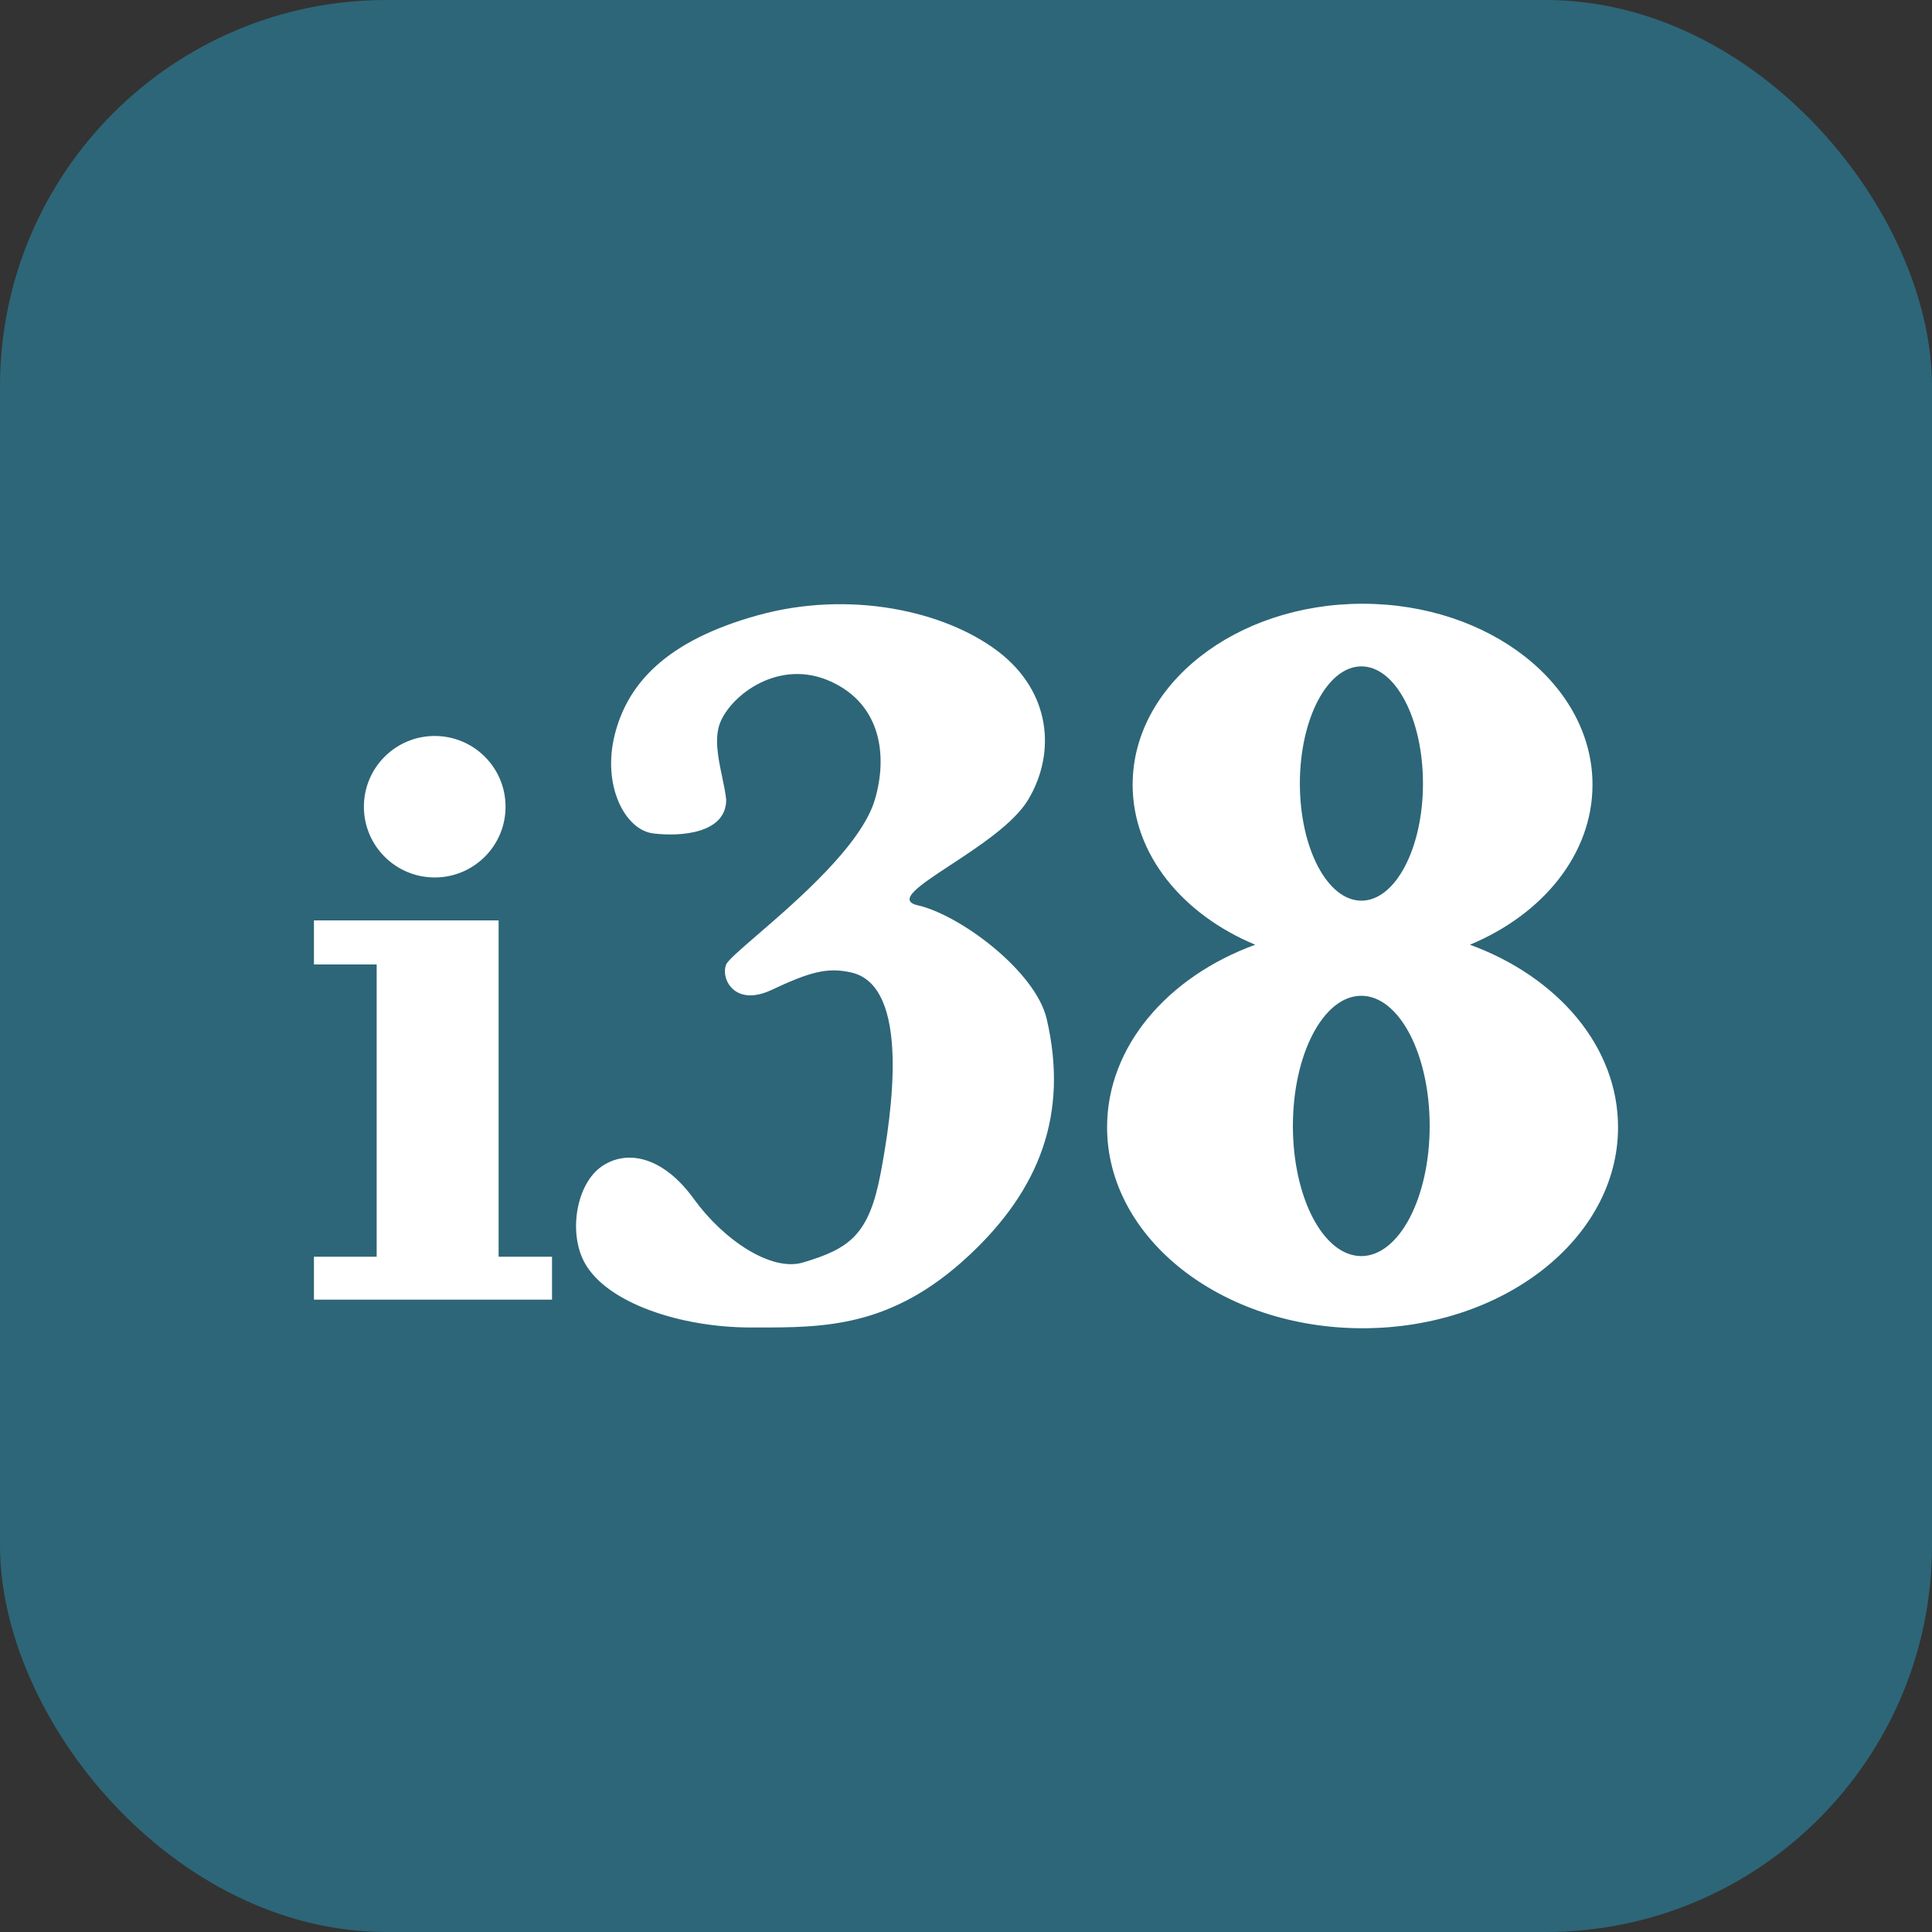
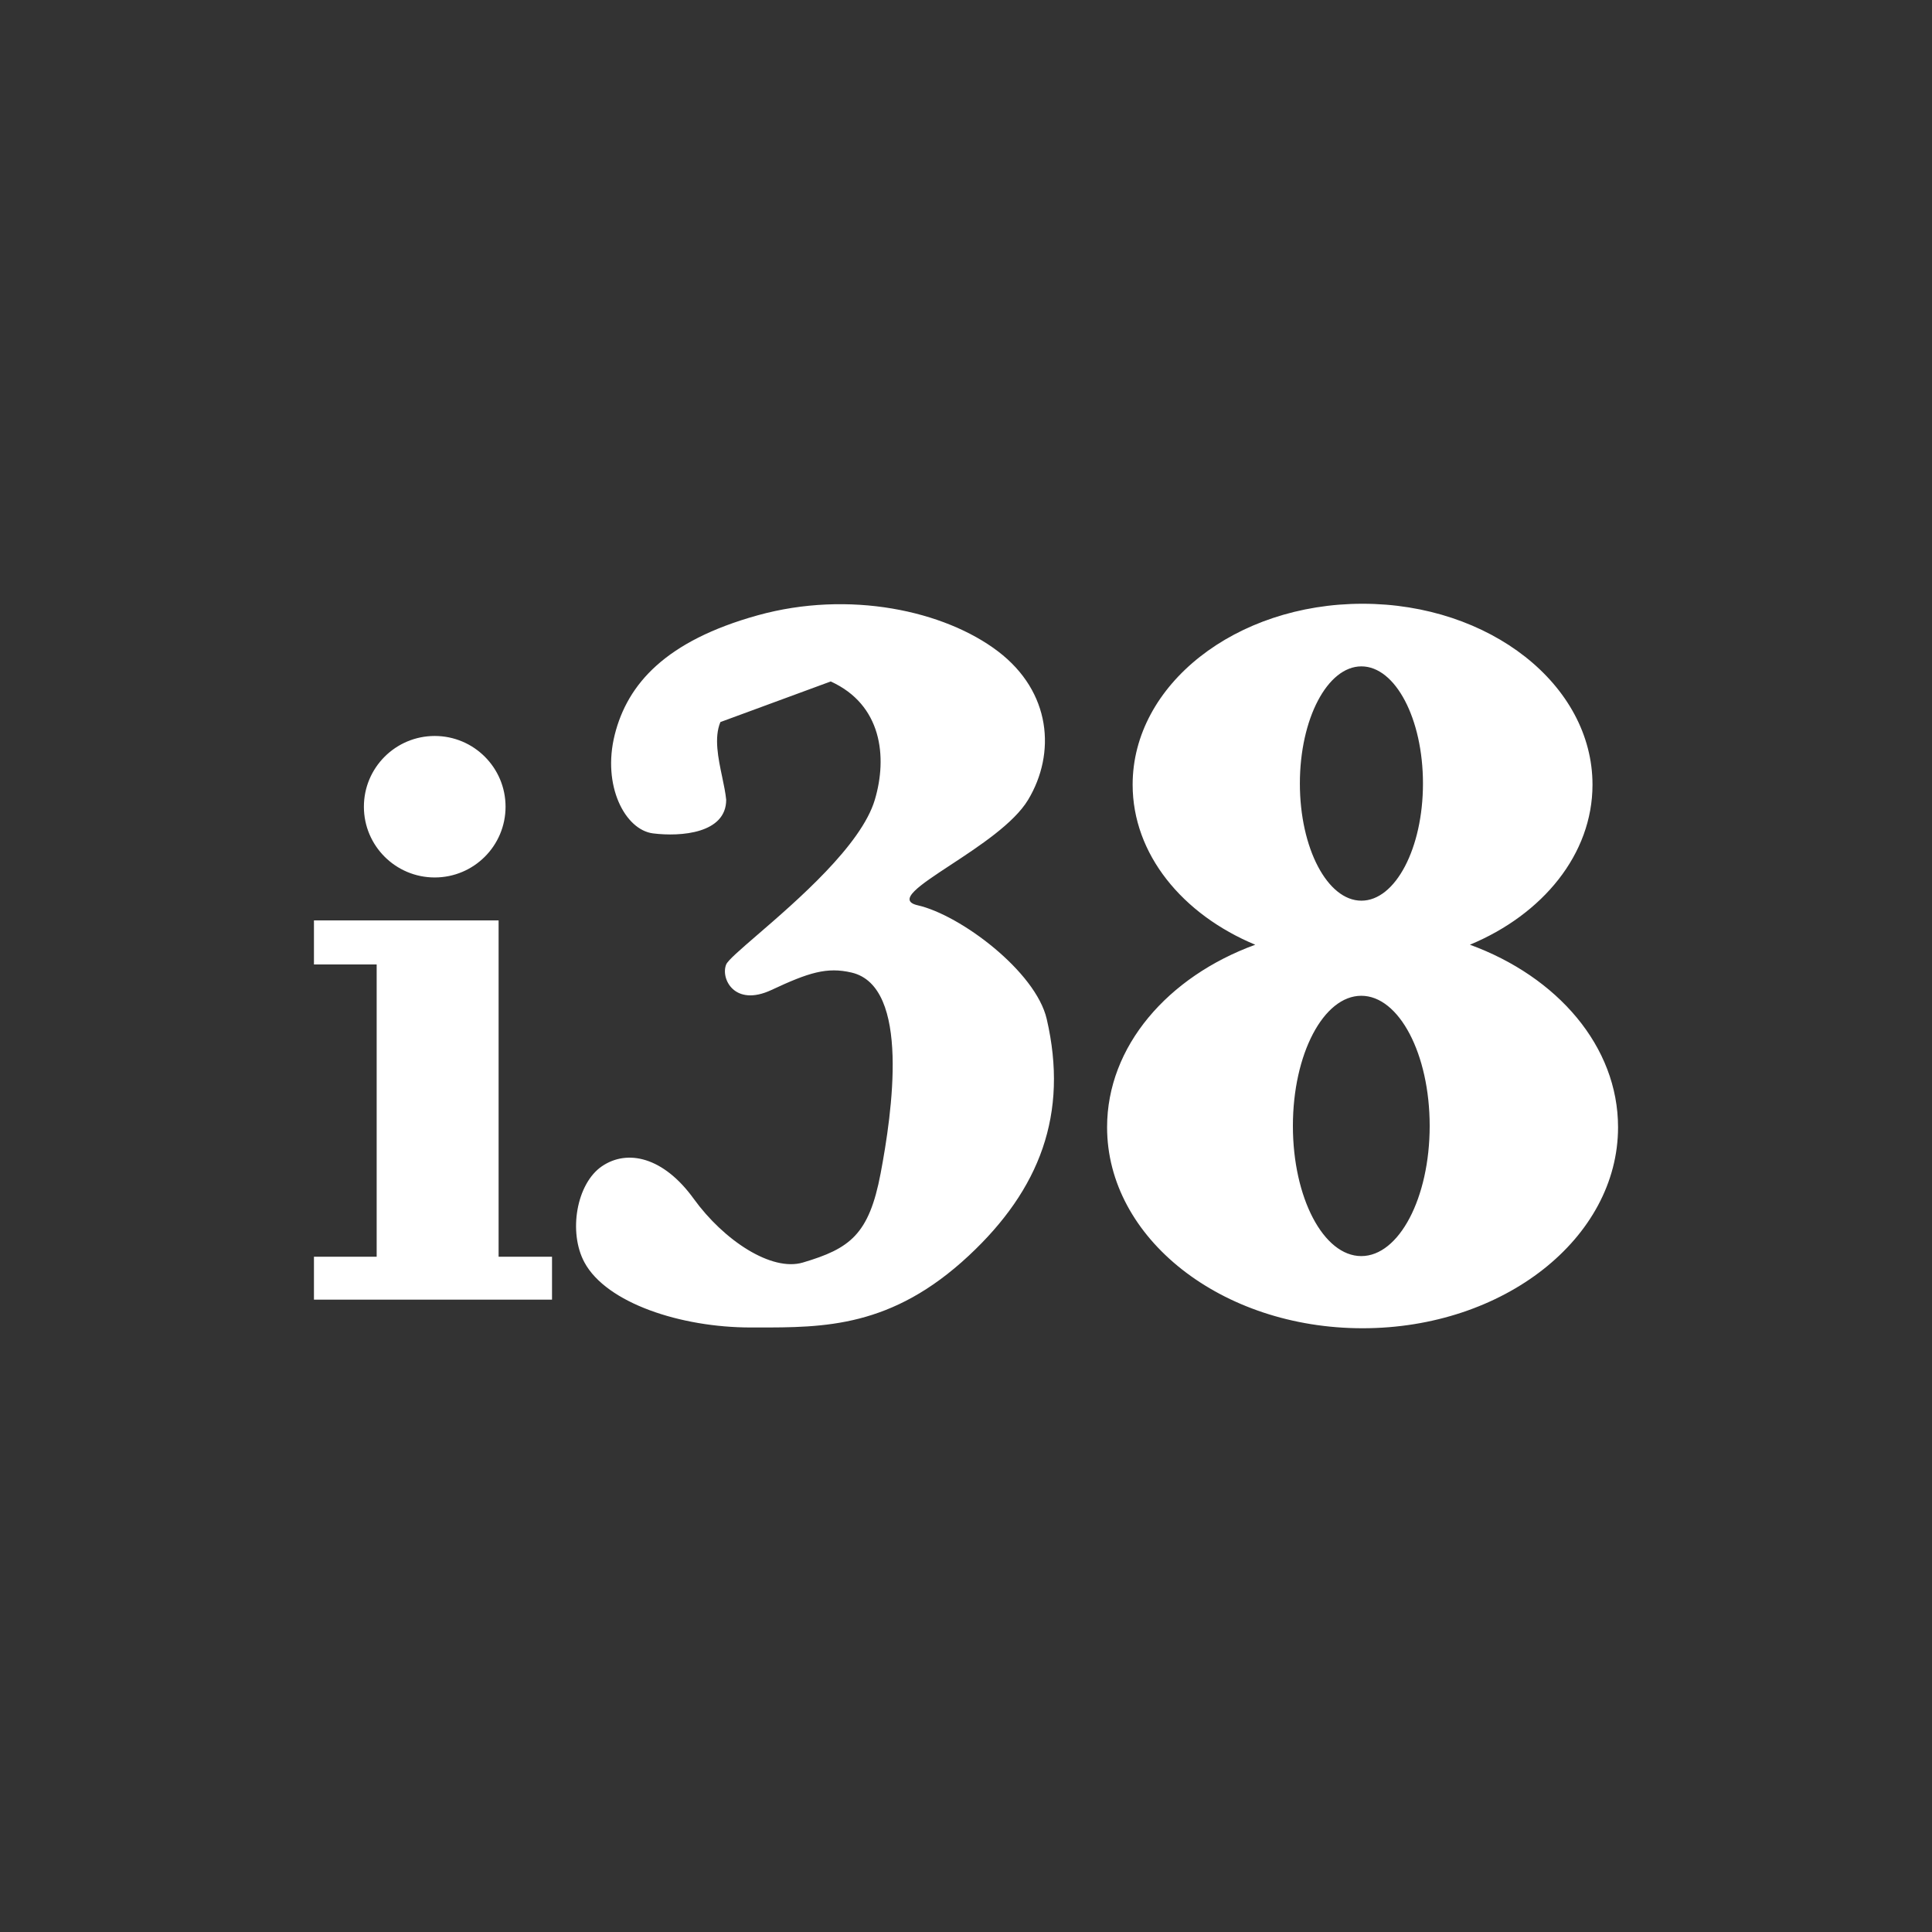
<svg xmlns="http://www.w3.org/2000/svg" width="80" height="80" viewBox="0 0 80 80" fill="none">
  <rect x="0" y="0" width="80" height="80" fill="#333333" stroke="none" />
-   <rect width="80" height="80" rx="16" fill="#2D6678" />
-   <path fill-rule="evenodd" clip-rule="evenodd" d="M65.942 32.492C65.942 35.367 63.885 37.863 60.866 39.119C64.488 40.441 67 43.327 67 46.676C67 51.273 62.264 55 56.421 55C50.579 55 45.842 51.273 45.842 46.676C45.842 43.327 48.355 40.441 51.977 39.119C48.958 37.863 46.9 35.367 46.9 32.492C46.9 28.354 51.163 25 56.421 25C61.679 25 65.942 28.354 65.942 32.492ZM56.373 37.295C57.781 37.295 58.922 35.123 58.922 32.444C58.922 29.765 57.781 27.593 56.373 27.593C54.966 27.593 53.825 29.765 53.825 32.444C53.825 35.123 54.966 37.295 56.373 37.295ZM56.368 52.012C57.932 52.012 59.2 49.599 59.2 46.622C59.2 43.646 57.932 41.233 56.368 41.233C54.804 41.233 53.536 43.646 53.536 46.622C53.536 49.599 54.804 52.012 56.368 52.012ZM29.83 29.899C29.561 30.544 29.739 31.392 29.904 32.173L29.904 32.173C29.974 32.507 30.041 32.828 30.07 33.116C30.07 34.509 28.195 34.653 27.041 34.509C25.887 34.365 24.925 32.54 25.454 30.427C25.983 28.314 27.57 26.537 31.369 25.48C35.167 24.424 39.11 25.288 41.322 26.969C43.534 28.65 43.727 31.195 42.573 33.116C41.987 34.092 40.538 35.043 39.365 35.814C38.079 36.659 37.124 37.286 38.004 37.487C39.77 37.89 42.885 40.225 43.342 42.193C44.256 46.131 43.053 49.253 40.12 51.99C36.924 54.974 34.134 54.971 31.335 54.968C31.25 54.968 31.165 54.968 31.08 54.968C28.195 54.968 25.117 53.959 24.204 52.279C23.525 51.03 23.867 49.013 24.925 48.292C25.983 47.572 27.474 47.908 28.724 49.637C29.974 51.366 31.946 52.663 33.244 52.279C35.191 51.702 35.985 51.126 36.466 48.581C36.931 46.117 37.716 40.849 35.264 40.272C34.237 40.031 33.484 40.272 31.946 40.992C30.407 41.713 29.83 40.512 30.07 39.936C30.143 39.763 30.655 39.321 31.358 38.714C32.995 37.302 35.665 34.998 36.225 33.116C36.754 31.339 36.514 29.178 34.398 28.218C32.282 27.257 30.311 28.746 29.83 29.899ZM18.001 36.334C19.621 36.334 20.934 35.022 20.934 33.404C20.934 31.787 19.621 30.475 18.001 30.475C16.381 30.475 15.068 31.787 15.068 33.404C15.068 35.022 16.381 36.334 18.001 36.334ZM13 39.936V38.111H20.646V52.038H22.858V53.815H13V52.038H15.597V39.936H13Z" fill="white" />
+   <path fill-rule="evenodd" clip-rule="evenodd" d="M65.942 32.492C65.942 35.367 63.885 37.863 60.866 39.119C64.488 40.441 67 43.327 67 46.676C67 51.273 62.264 55 56.421 55C50.579 55 45.842 51.273 45.842 46.676C45.842 43.327 48.355 40.441 51.977 39.119C48.958 37.863 46.9 35.367 46.9 32.492C46.9 28.354 51.163 25 56.421 25C61.679 25 65.942 28.354 65.942 32.492ZM56.373 37.295C57.781 37.295 58.922 35.123 58.922 32.444C58.922 29.765 57.781 27.593 56.373 27.593C54.966 27.593 53.825 29.765 53.825 32.444C53.825 35.123 54.966 37.295 56.373 37.295ZM56.368 52.012C57.932 52.012 59.2 49.599 59.2 46.622C59.2 43.646 57.932 41.233 56.368 41.233C54.804 41.233 53.536 43.646 53.536 46.622C53.536 49.599 54.804 52.012 56.368 52.012ZM29.83 29.899C29.561 30.544 29.739 31.392 29.904 32.173L29.904 32.173C29.974 32.507 30.041 32.828 30.07 33.116C30.07 34.509 28.195 34.653 27.041 34.509C25.887 34.365 24.925 32.54 25.454 30.427C25.983 28.314 27.57 26.537 31.369 25.48C35.167 24.424 39.11 25.288 41.322 26.969C43.534 28.65 43.727 31.195 42.573 33.116C41.987 34.092 40.538 35.043 39.365 35.814C38.079 36.659 37.124 37.286 38.004 37.487C39.77 37.89 42.885 40.225 43.342 42.193C44.256 46.131 43.053 49.253 40.12 51.99C36.924 54.974 34.134 54.971 31.335 54.968C31.25 54.968 31.165 54.968 31.08 54.968C28.195 54.968 25.117 53.959 24.204 52.279C23.525 51.03 23.867 49.013 24.925 48.292C25.983 47.572 27.474 47.908 28.724 49.637C29.974 51.366 31.946 52.663 33.244 52.279C35.191 51.702 35.985 51.126 36.466 48.581C36.931 46.117 37.716 40.849 35.264 40.272C34.237 40.031 33.484 40.272 31.946 40.992C30.407 41.713 29.83 40.512 30.07 39.936C30.143 39.763 30.655 39.321 31.358 38.714C32.995 37.302 35.665 34.998 36.225 33.116C36.754 31.339 36.514 29.178 34.398 28.218ZM18.001 36.334C19.621 36.334 20.934 35.022 20.934 33.404C20.934 31.787 19.621 30.475 18.001 30.475C16.381 30.475 15.068 31.787 15.068 33.404C15.068 35.022 16.381 36.334 18.001 36.334ZM13 39.936V38.111H20.646V52.038H22.858V53.815H13V52.038H15.597V39.936H13Z" fill="white" />
</svg>